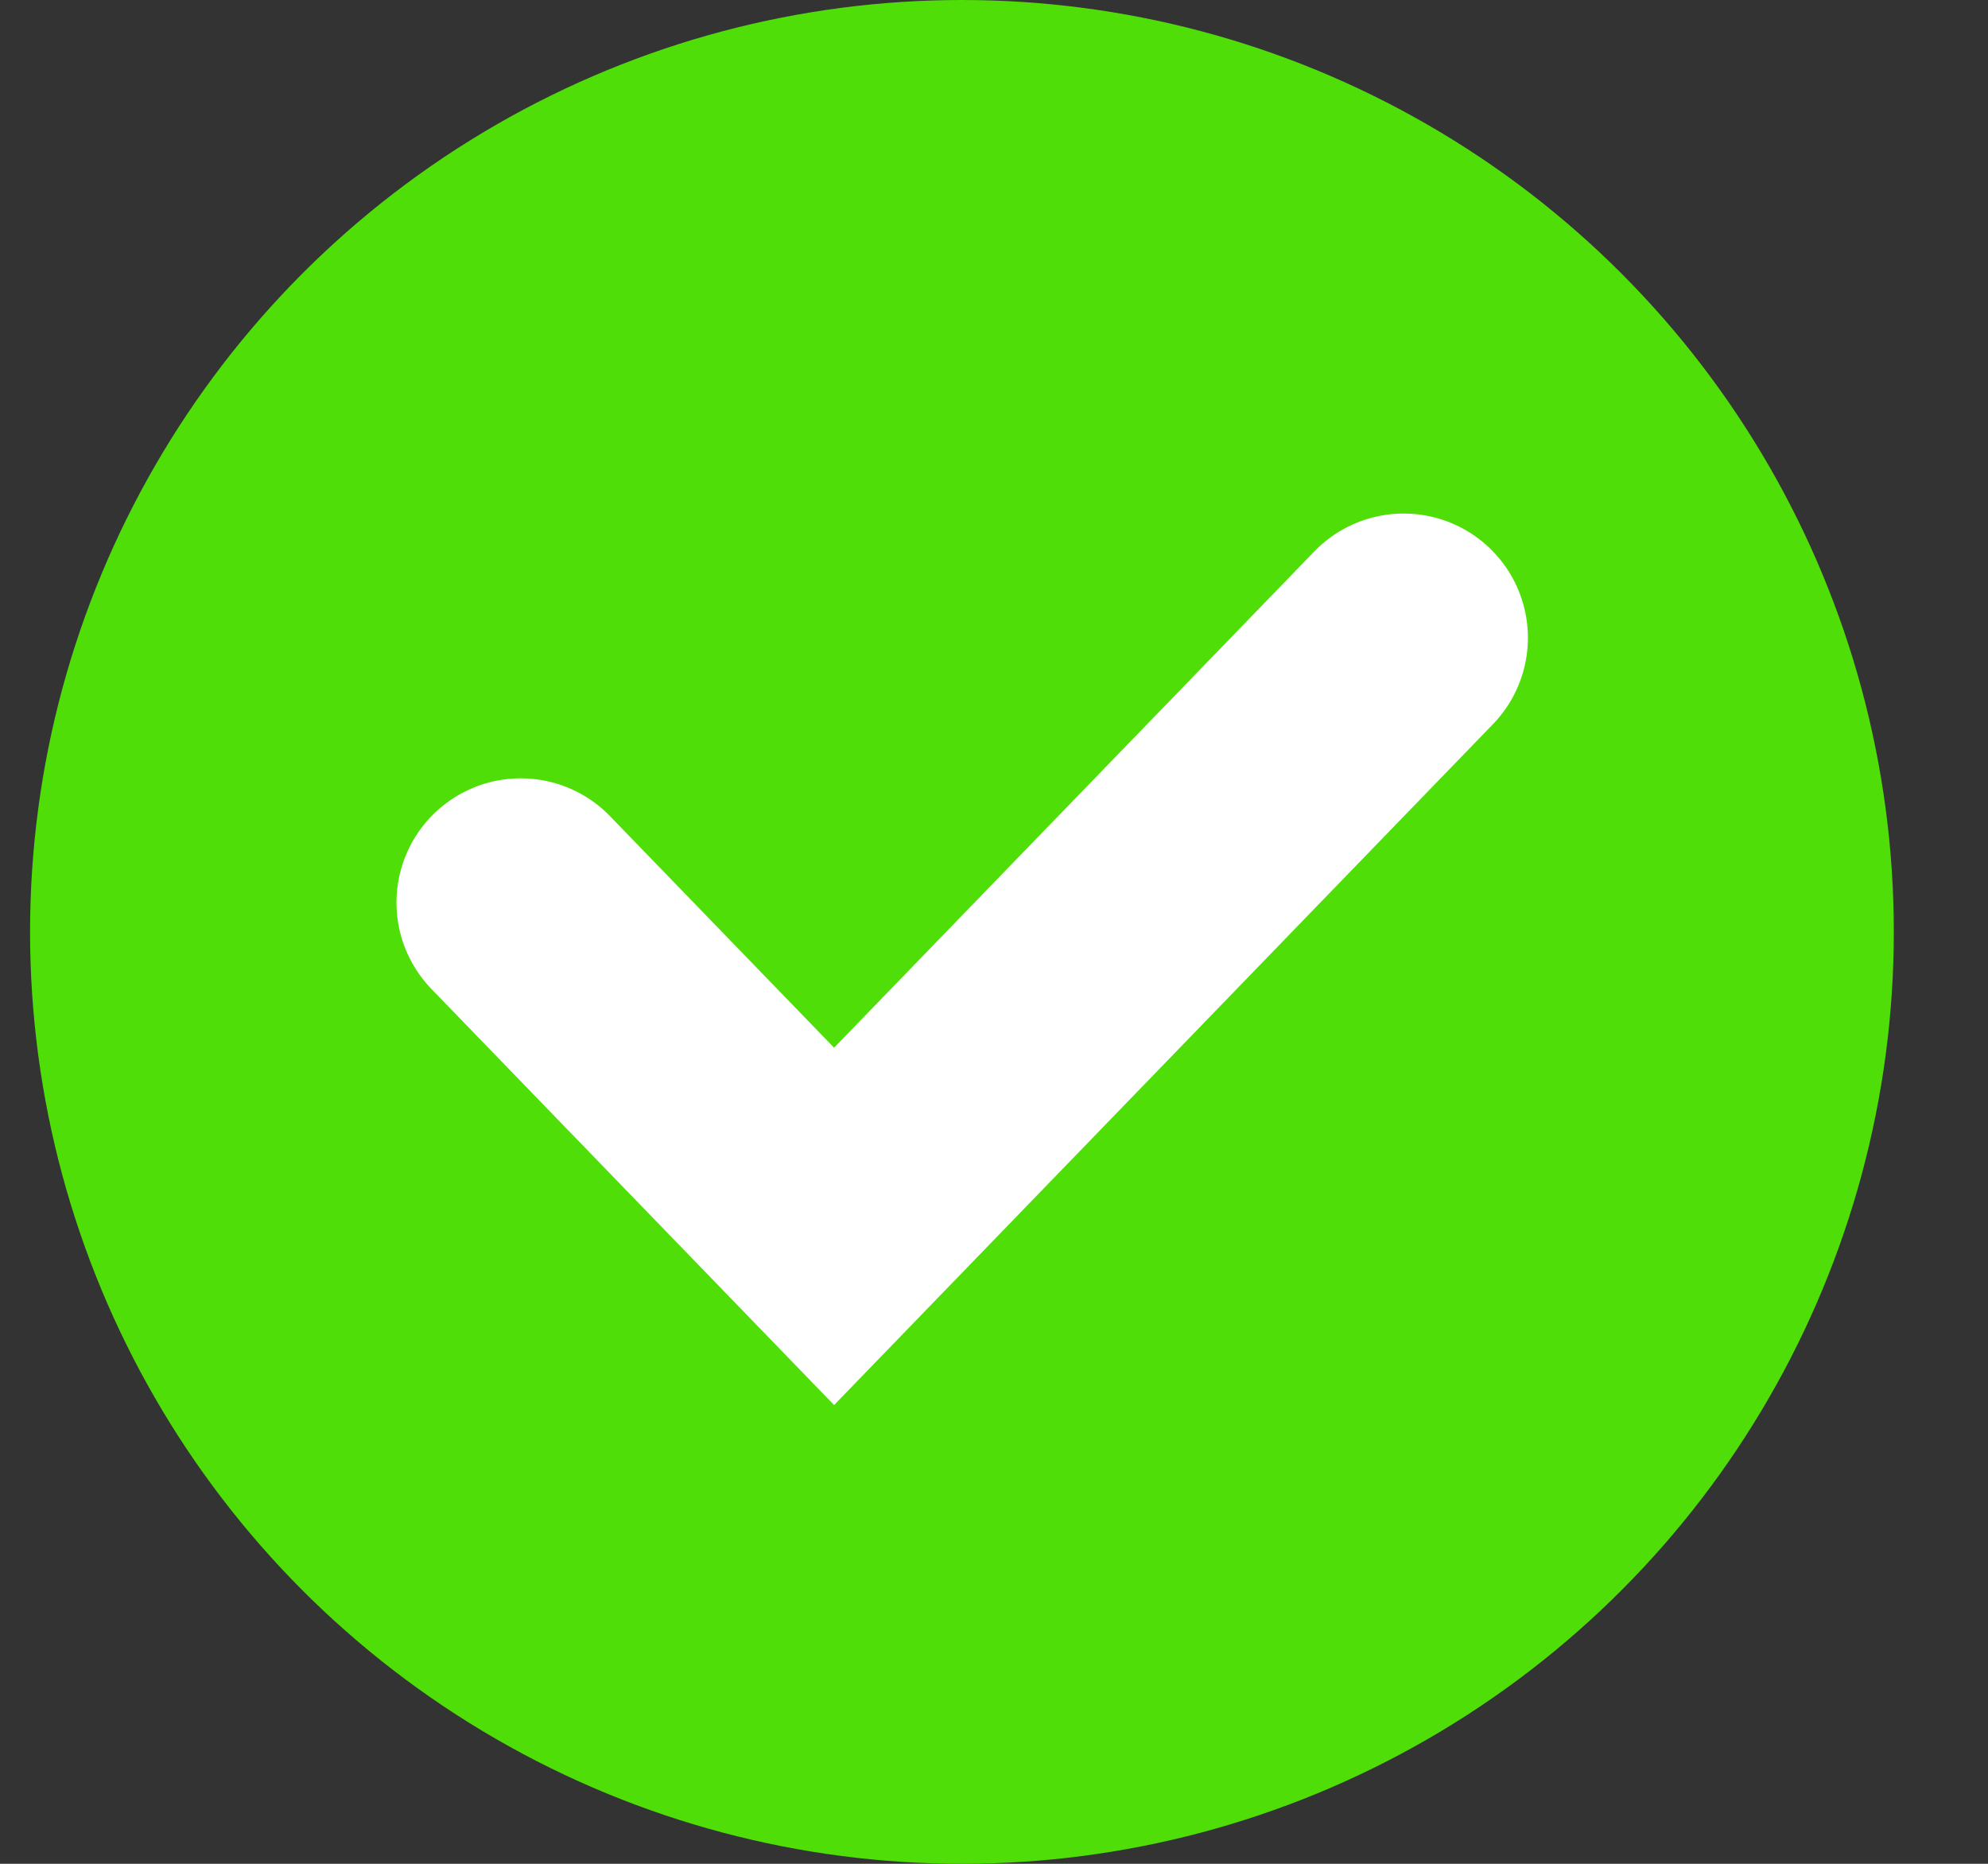
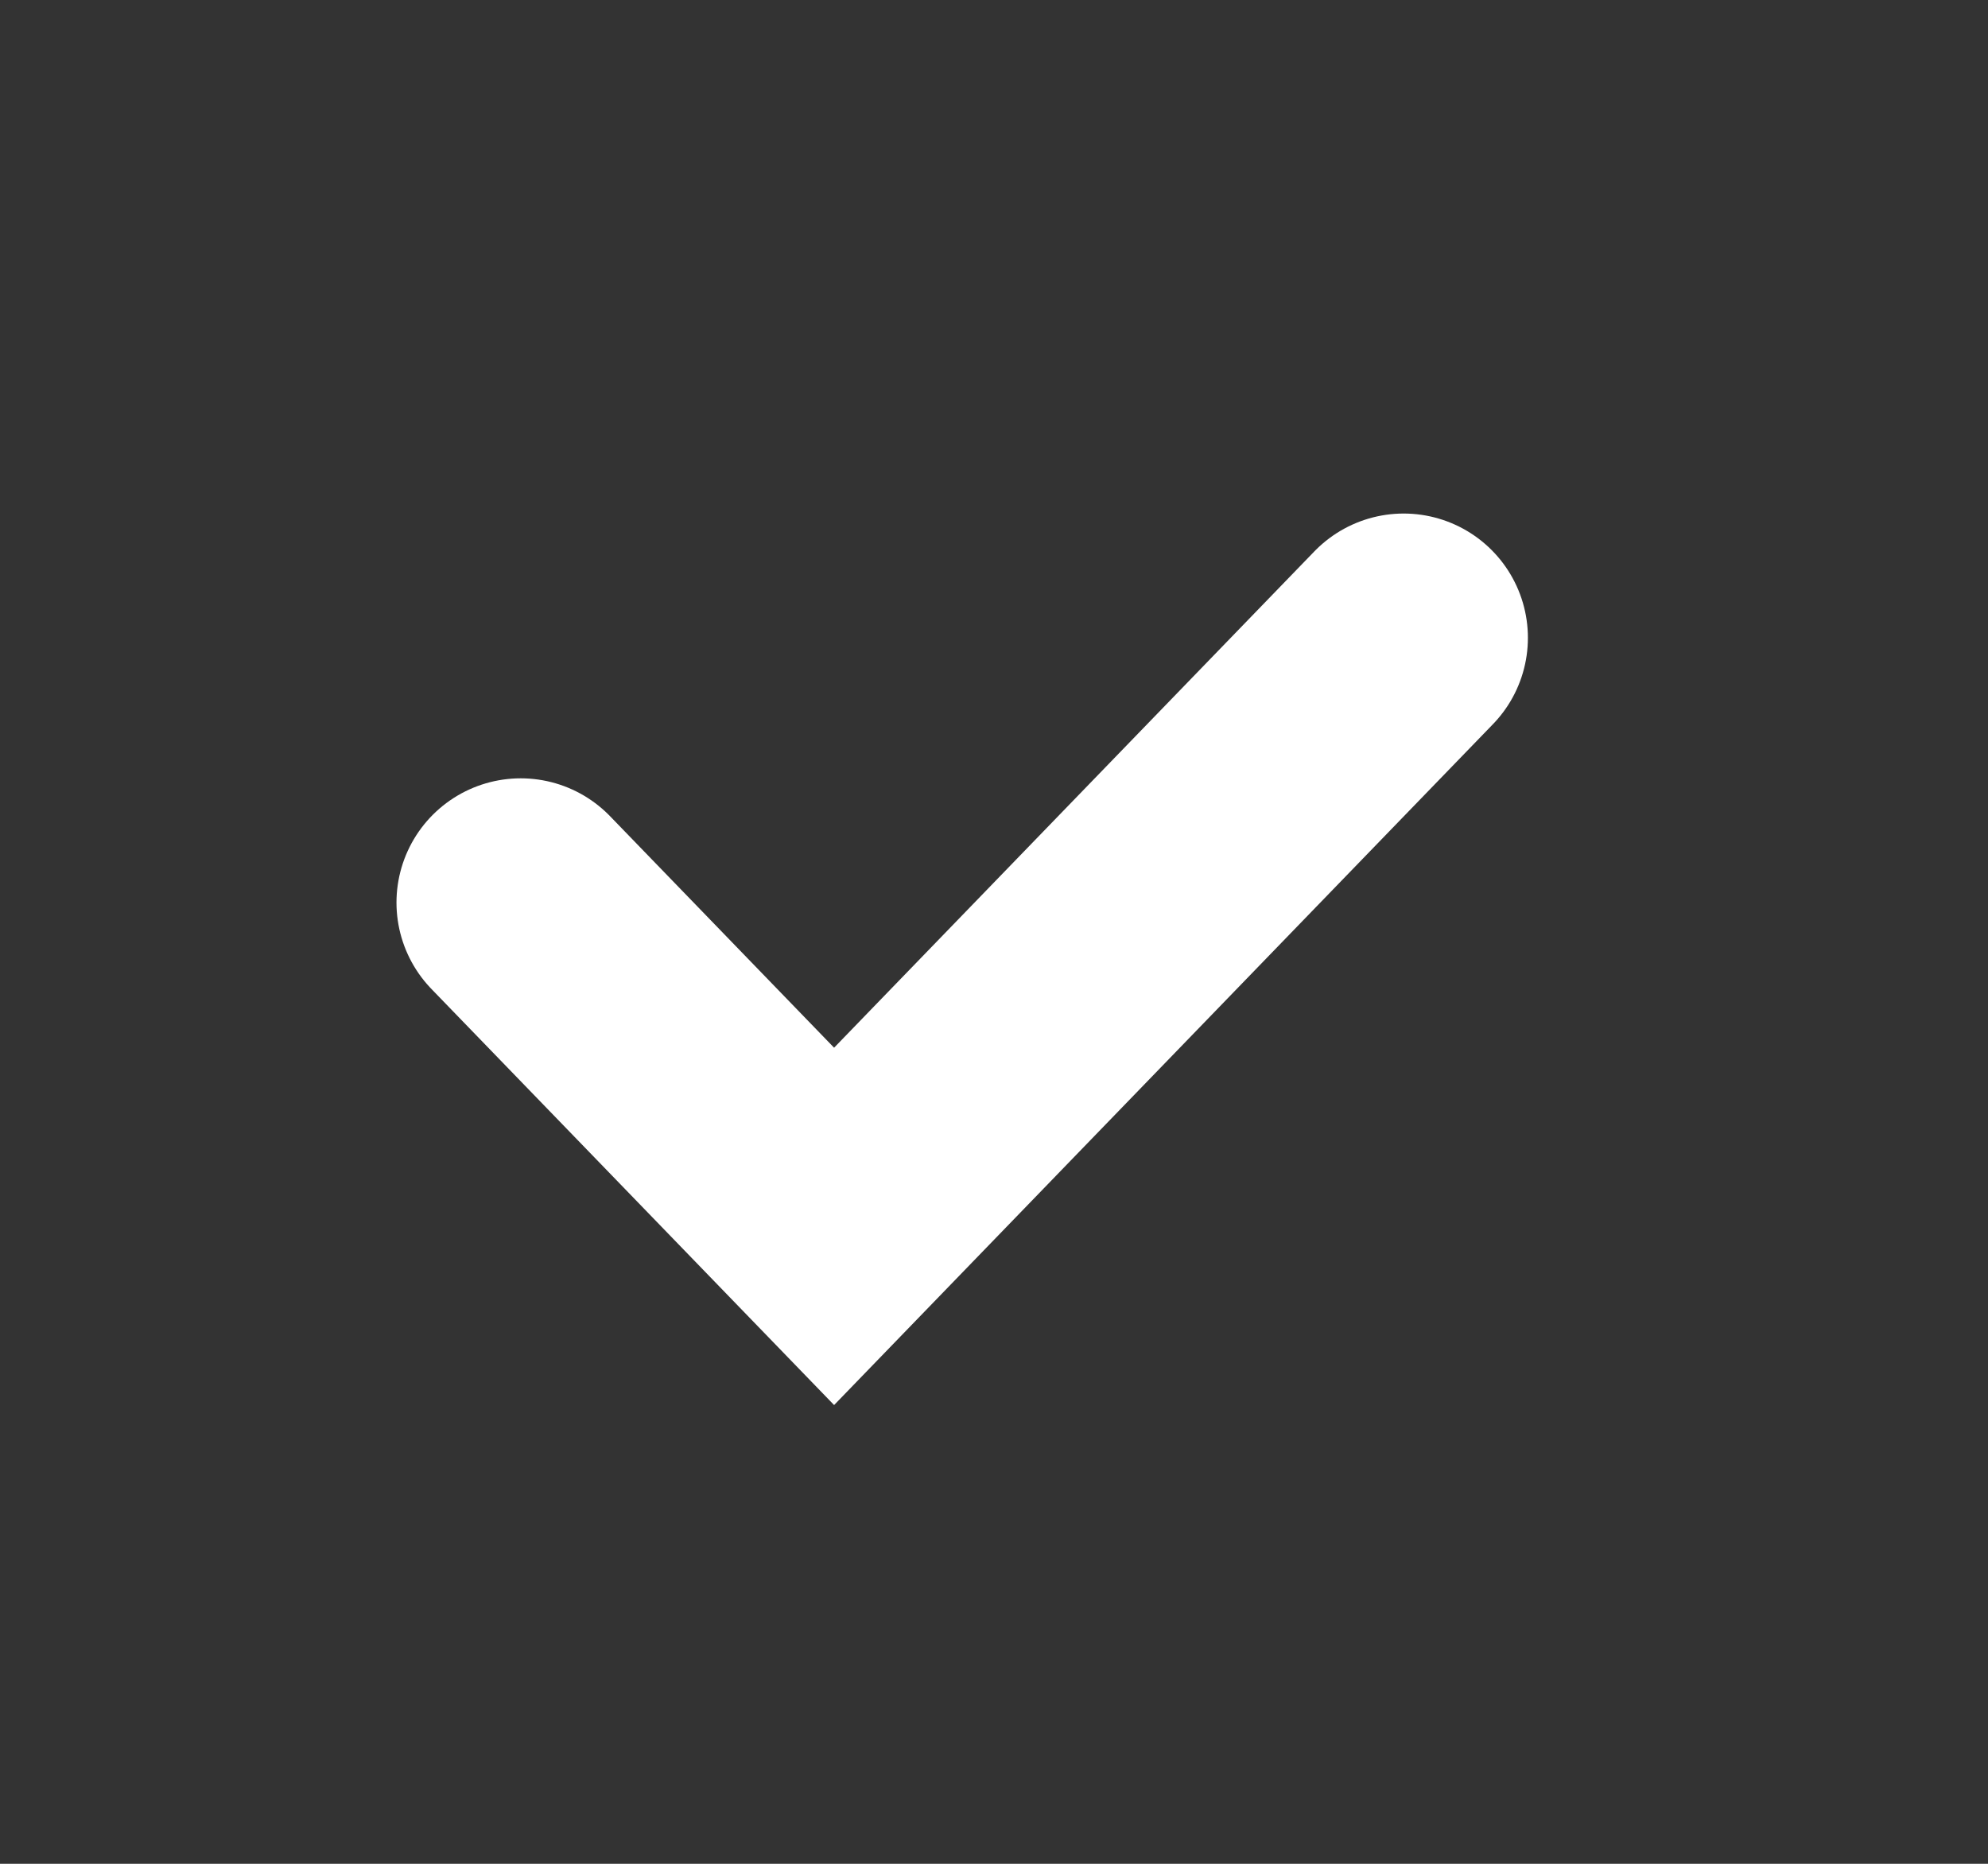
<svg xmlns="http://www.w3.org/2000/svg" width="16" height="15" viewBox="0 0 16 15" fill="none">
  <rect x="0" y="0" width="16" height="15" fill="#333333" stroke="none" />
-   <circle cx="7.742" cy="7.5" r="7.5" fill="#4FDE08" />
  <path d="M4.191 7.264L6.713 9.87L11.297 5.133" stroke="white" stroke-width="2" stroke-linecap="round" />
</svg>